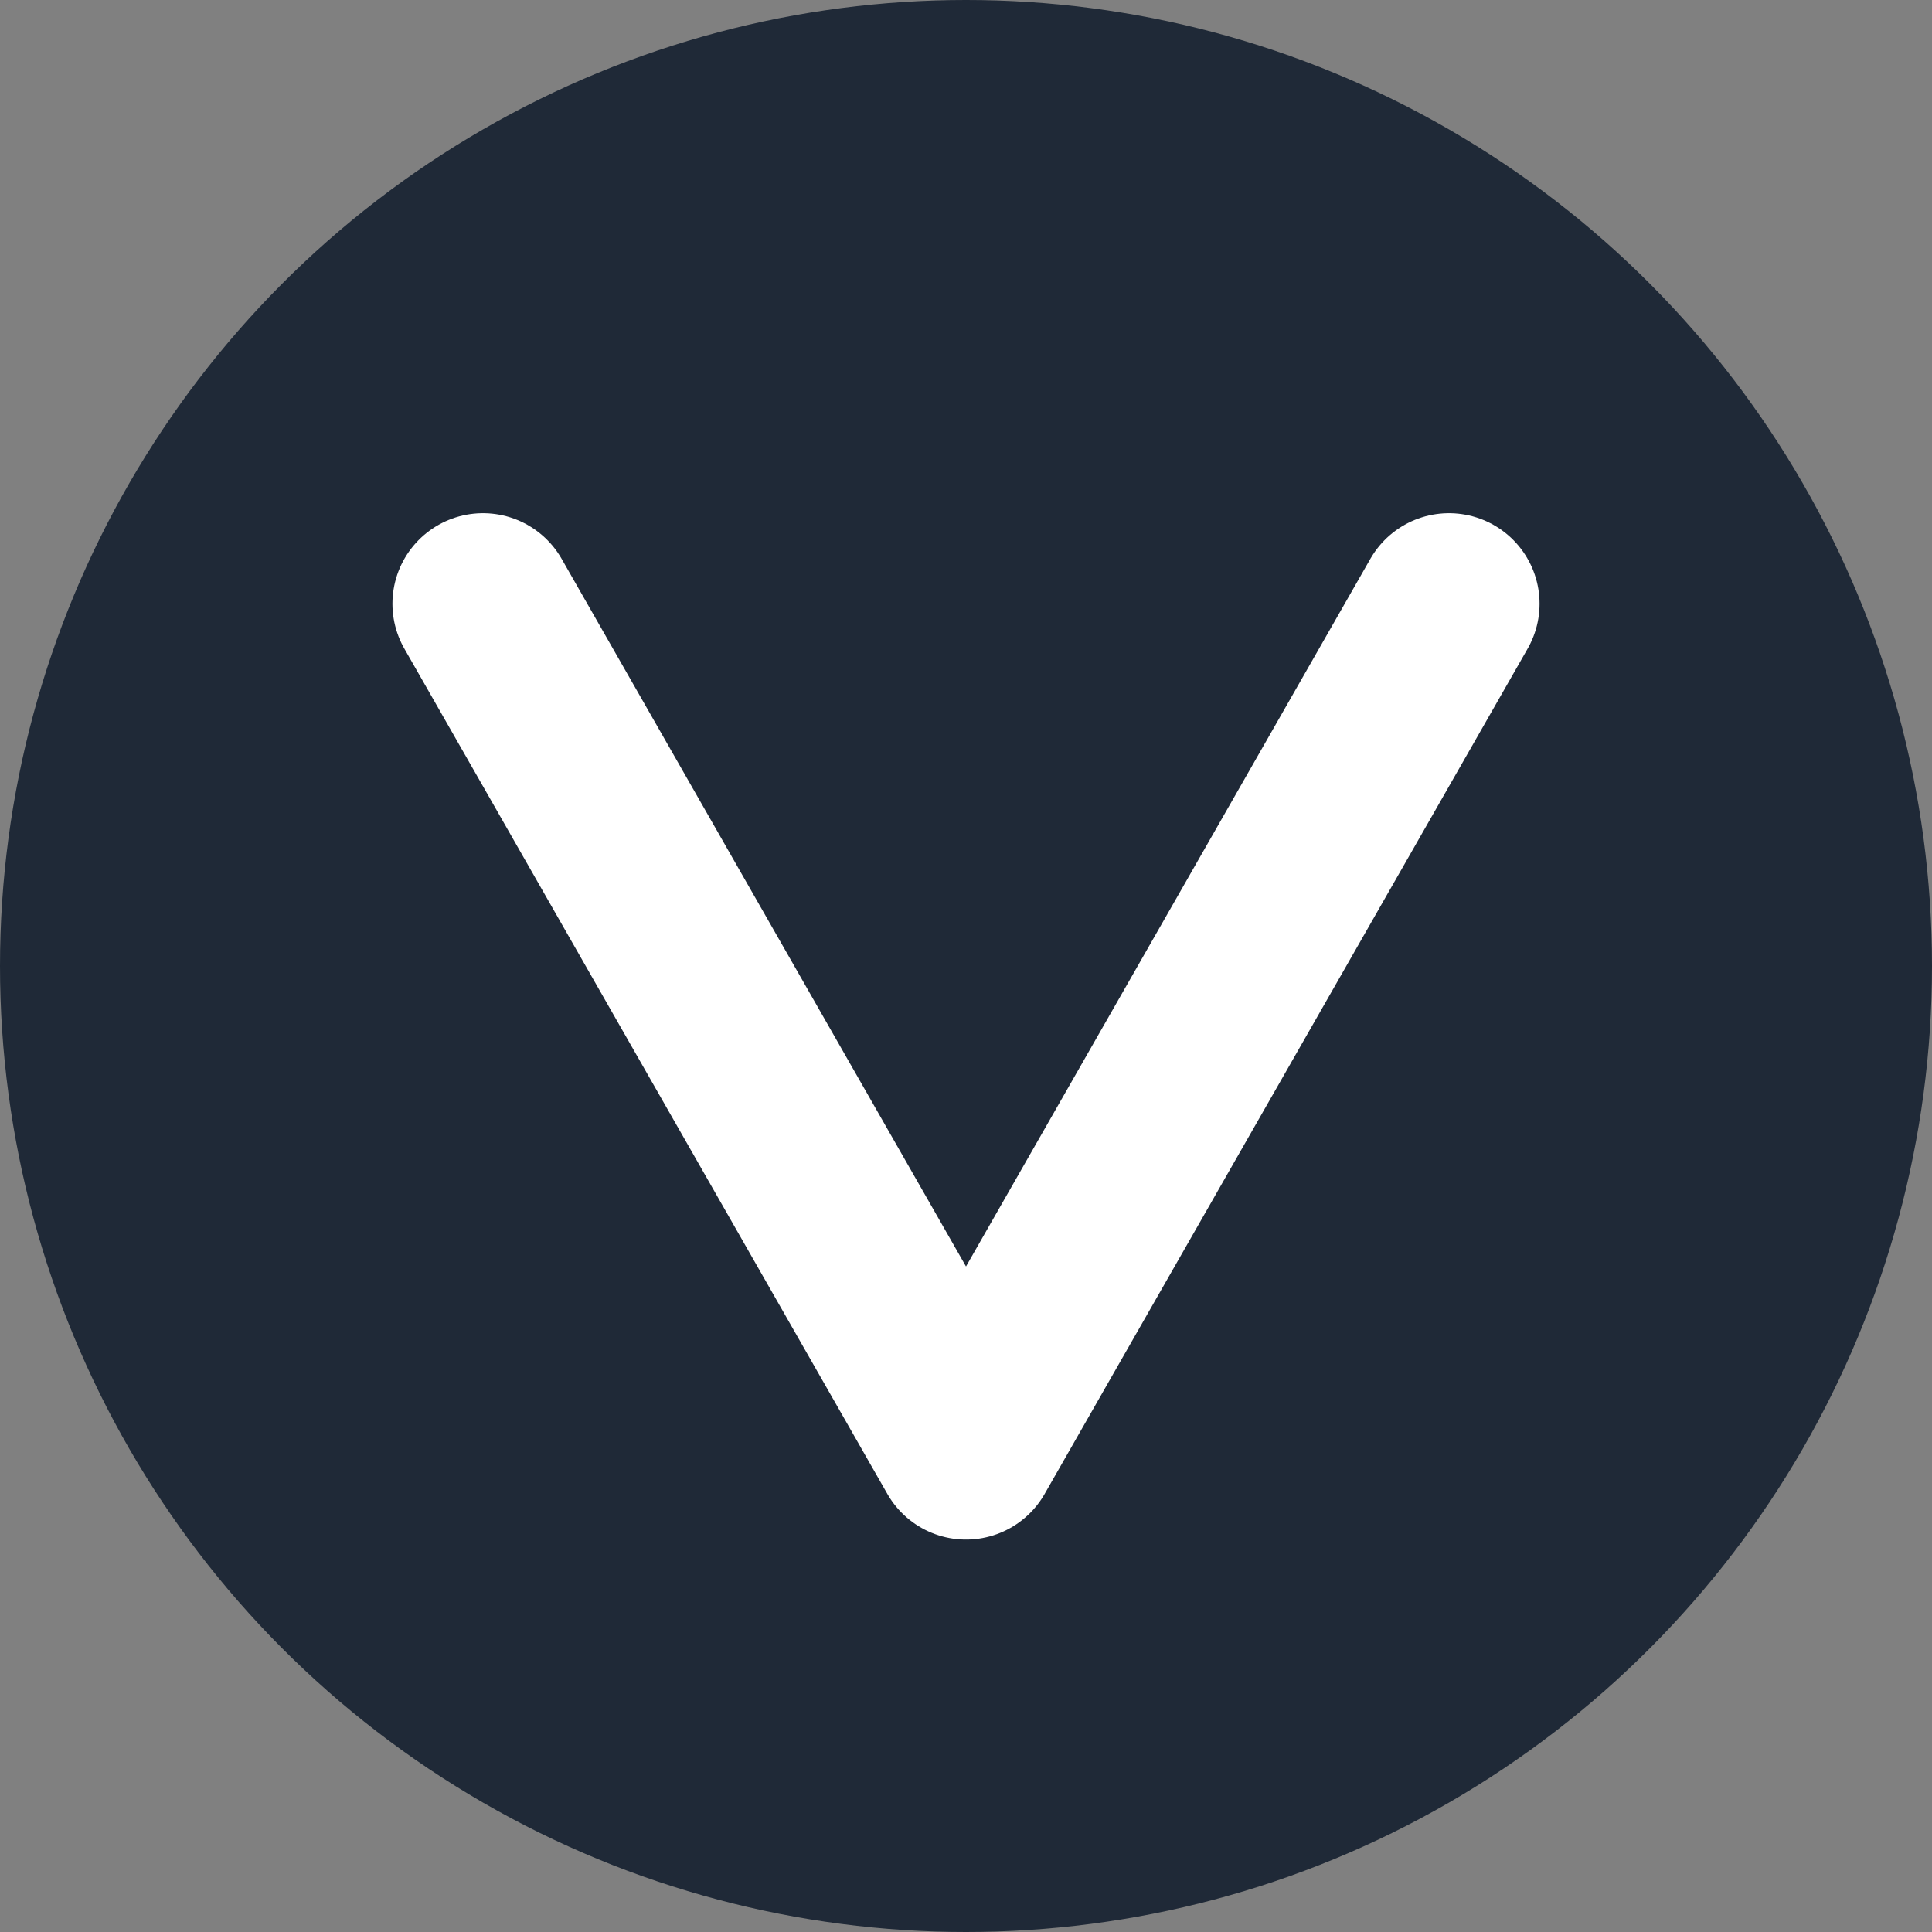
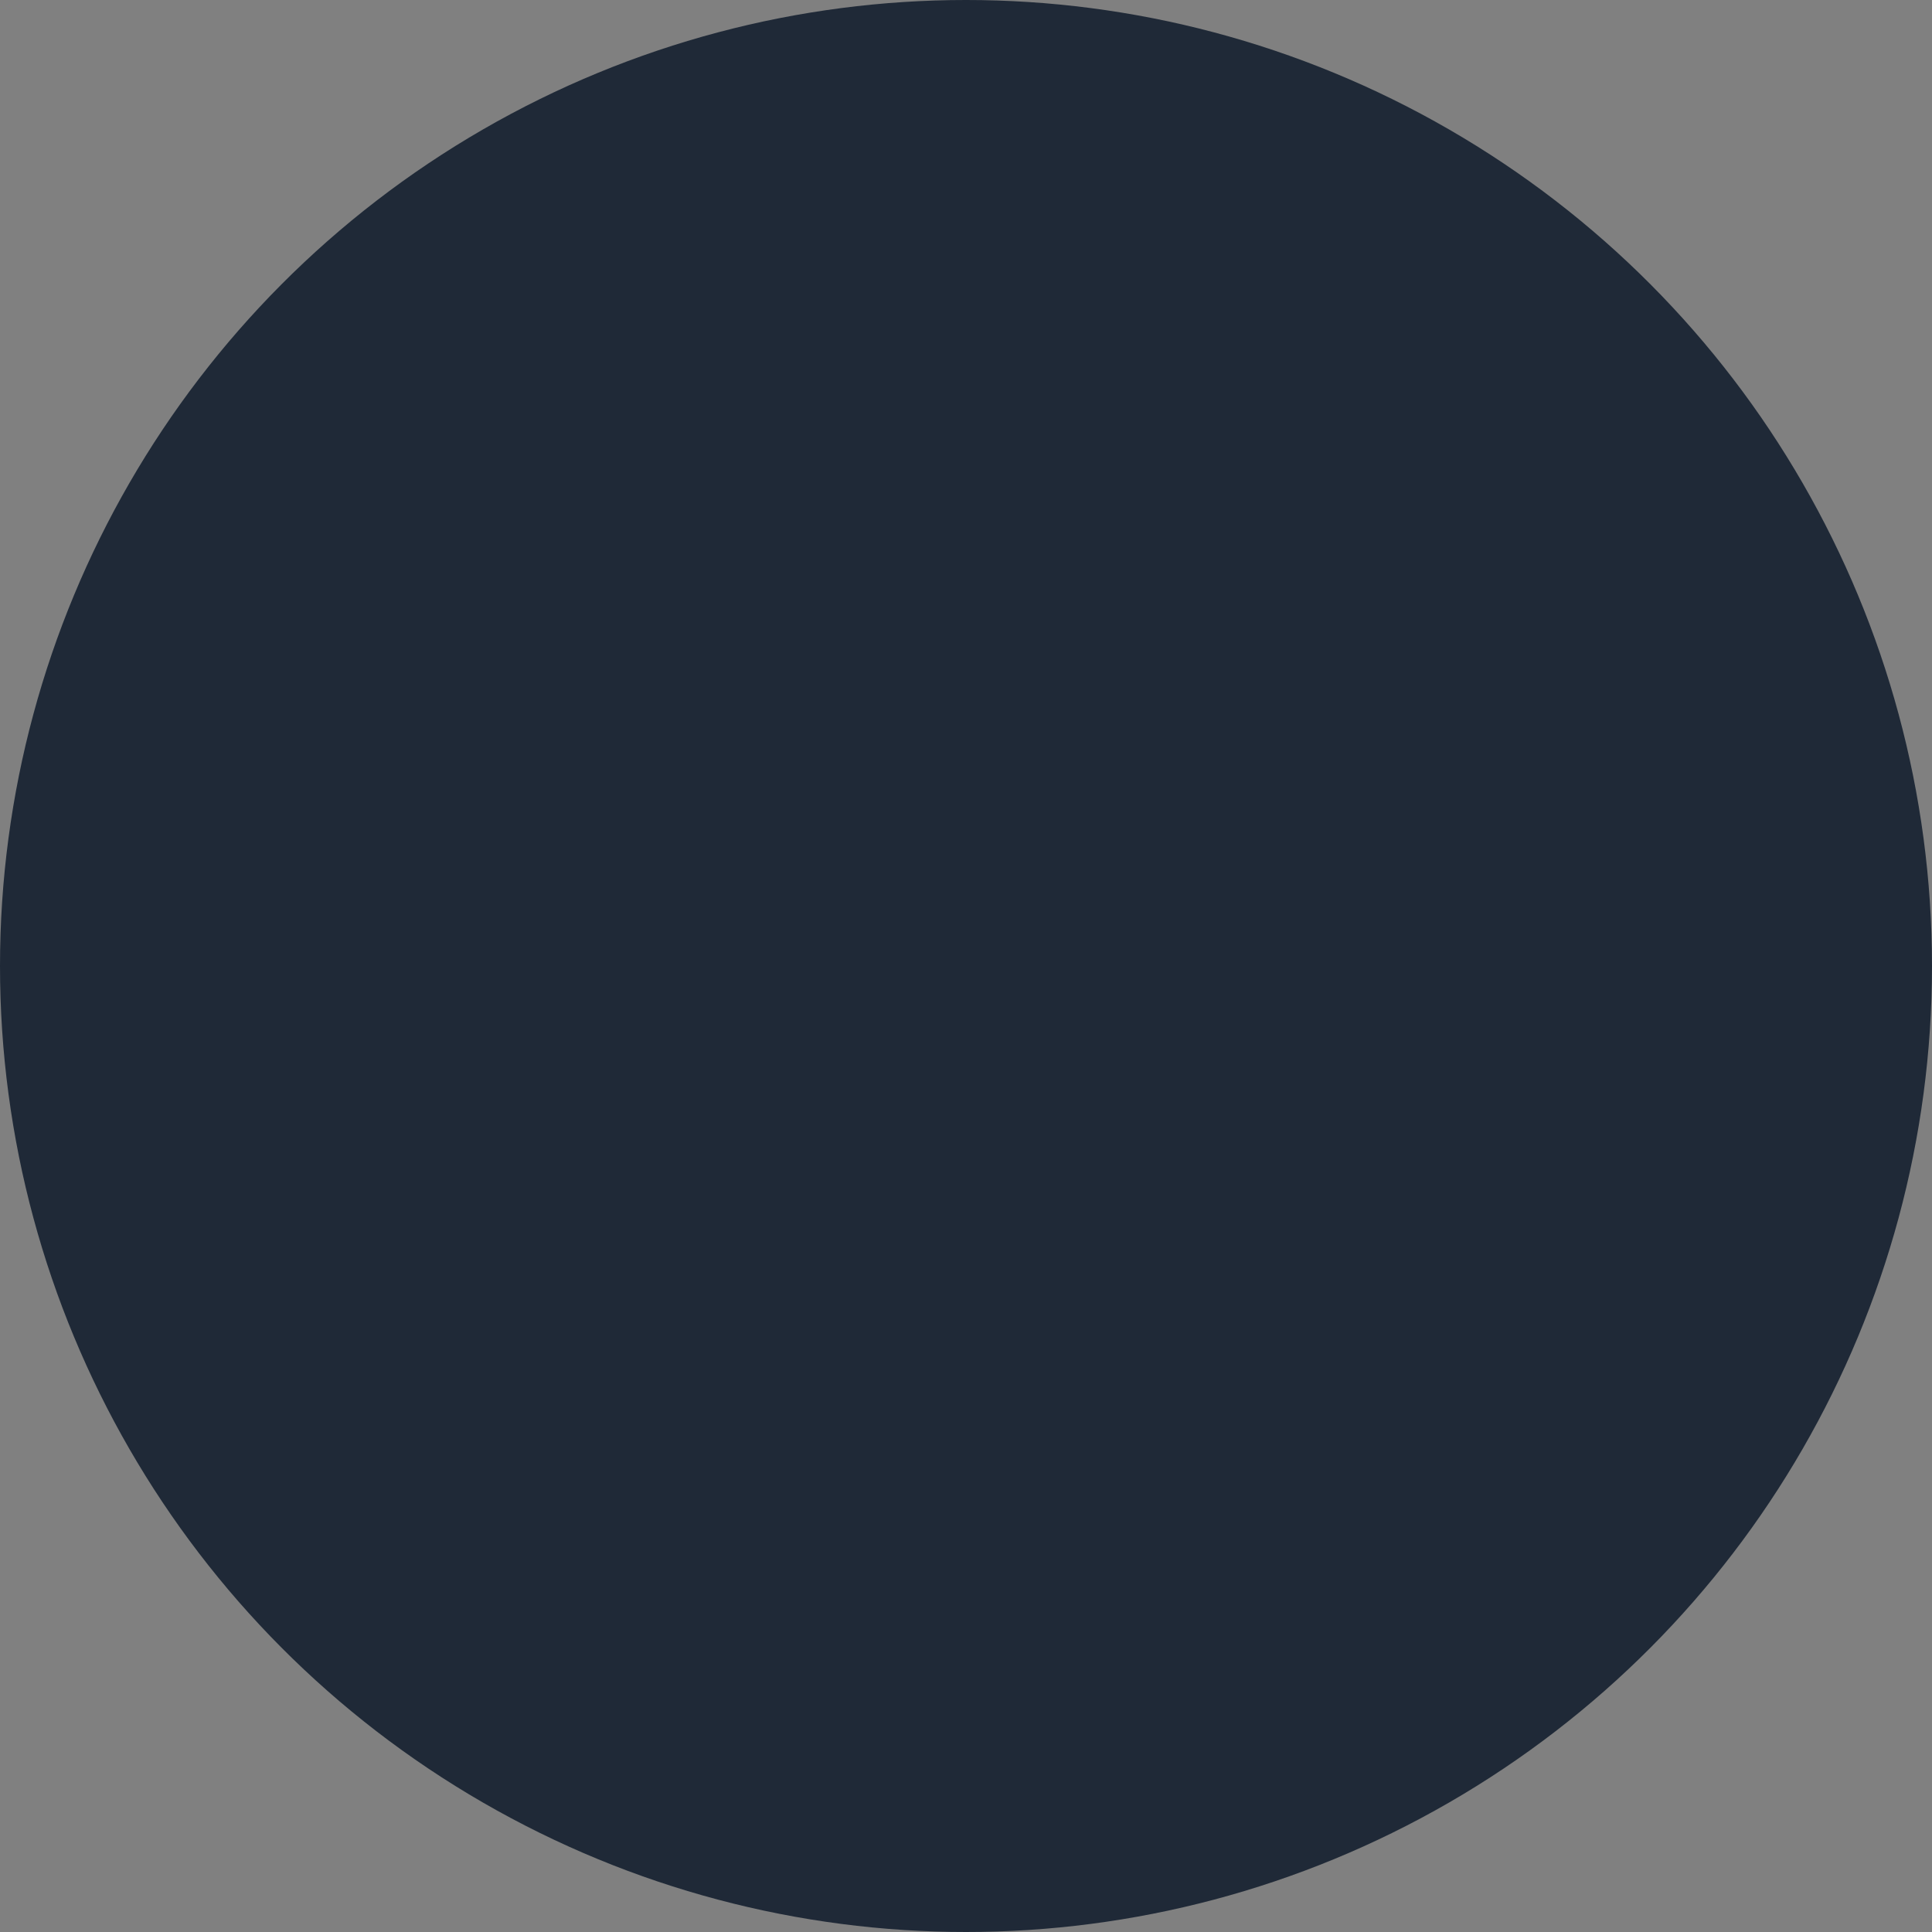
<svg xmlns="http://www.w3.org/2000/svg" viewBox="0 0 32 32" width="32" height="32">
  <rect x="0" y="0" width="32" height="32" fill="#808080" stroke="none" />
  <circle cx="16" cy="16" r="16" fill="#1f2937" />
-   <path d="M8 10 L16 24 L24 10" stroke="#ffffff" stroke-width="3" stroke-linecap="round" stroke-linejoin="round" fill="none" />
</svg>